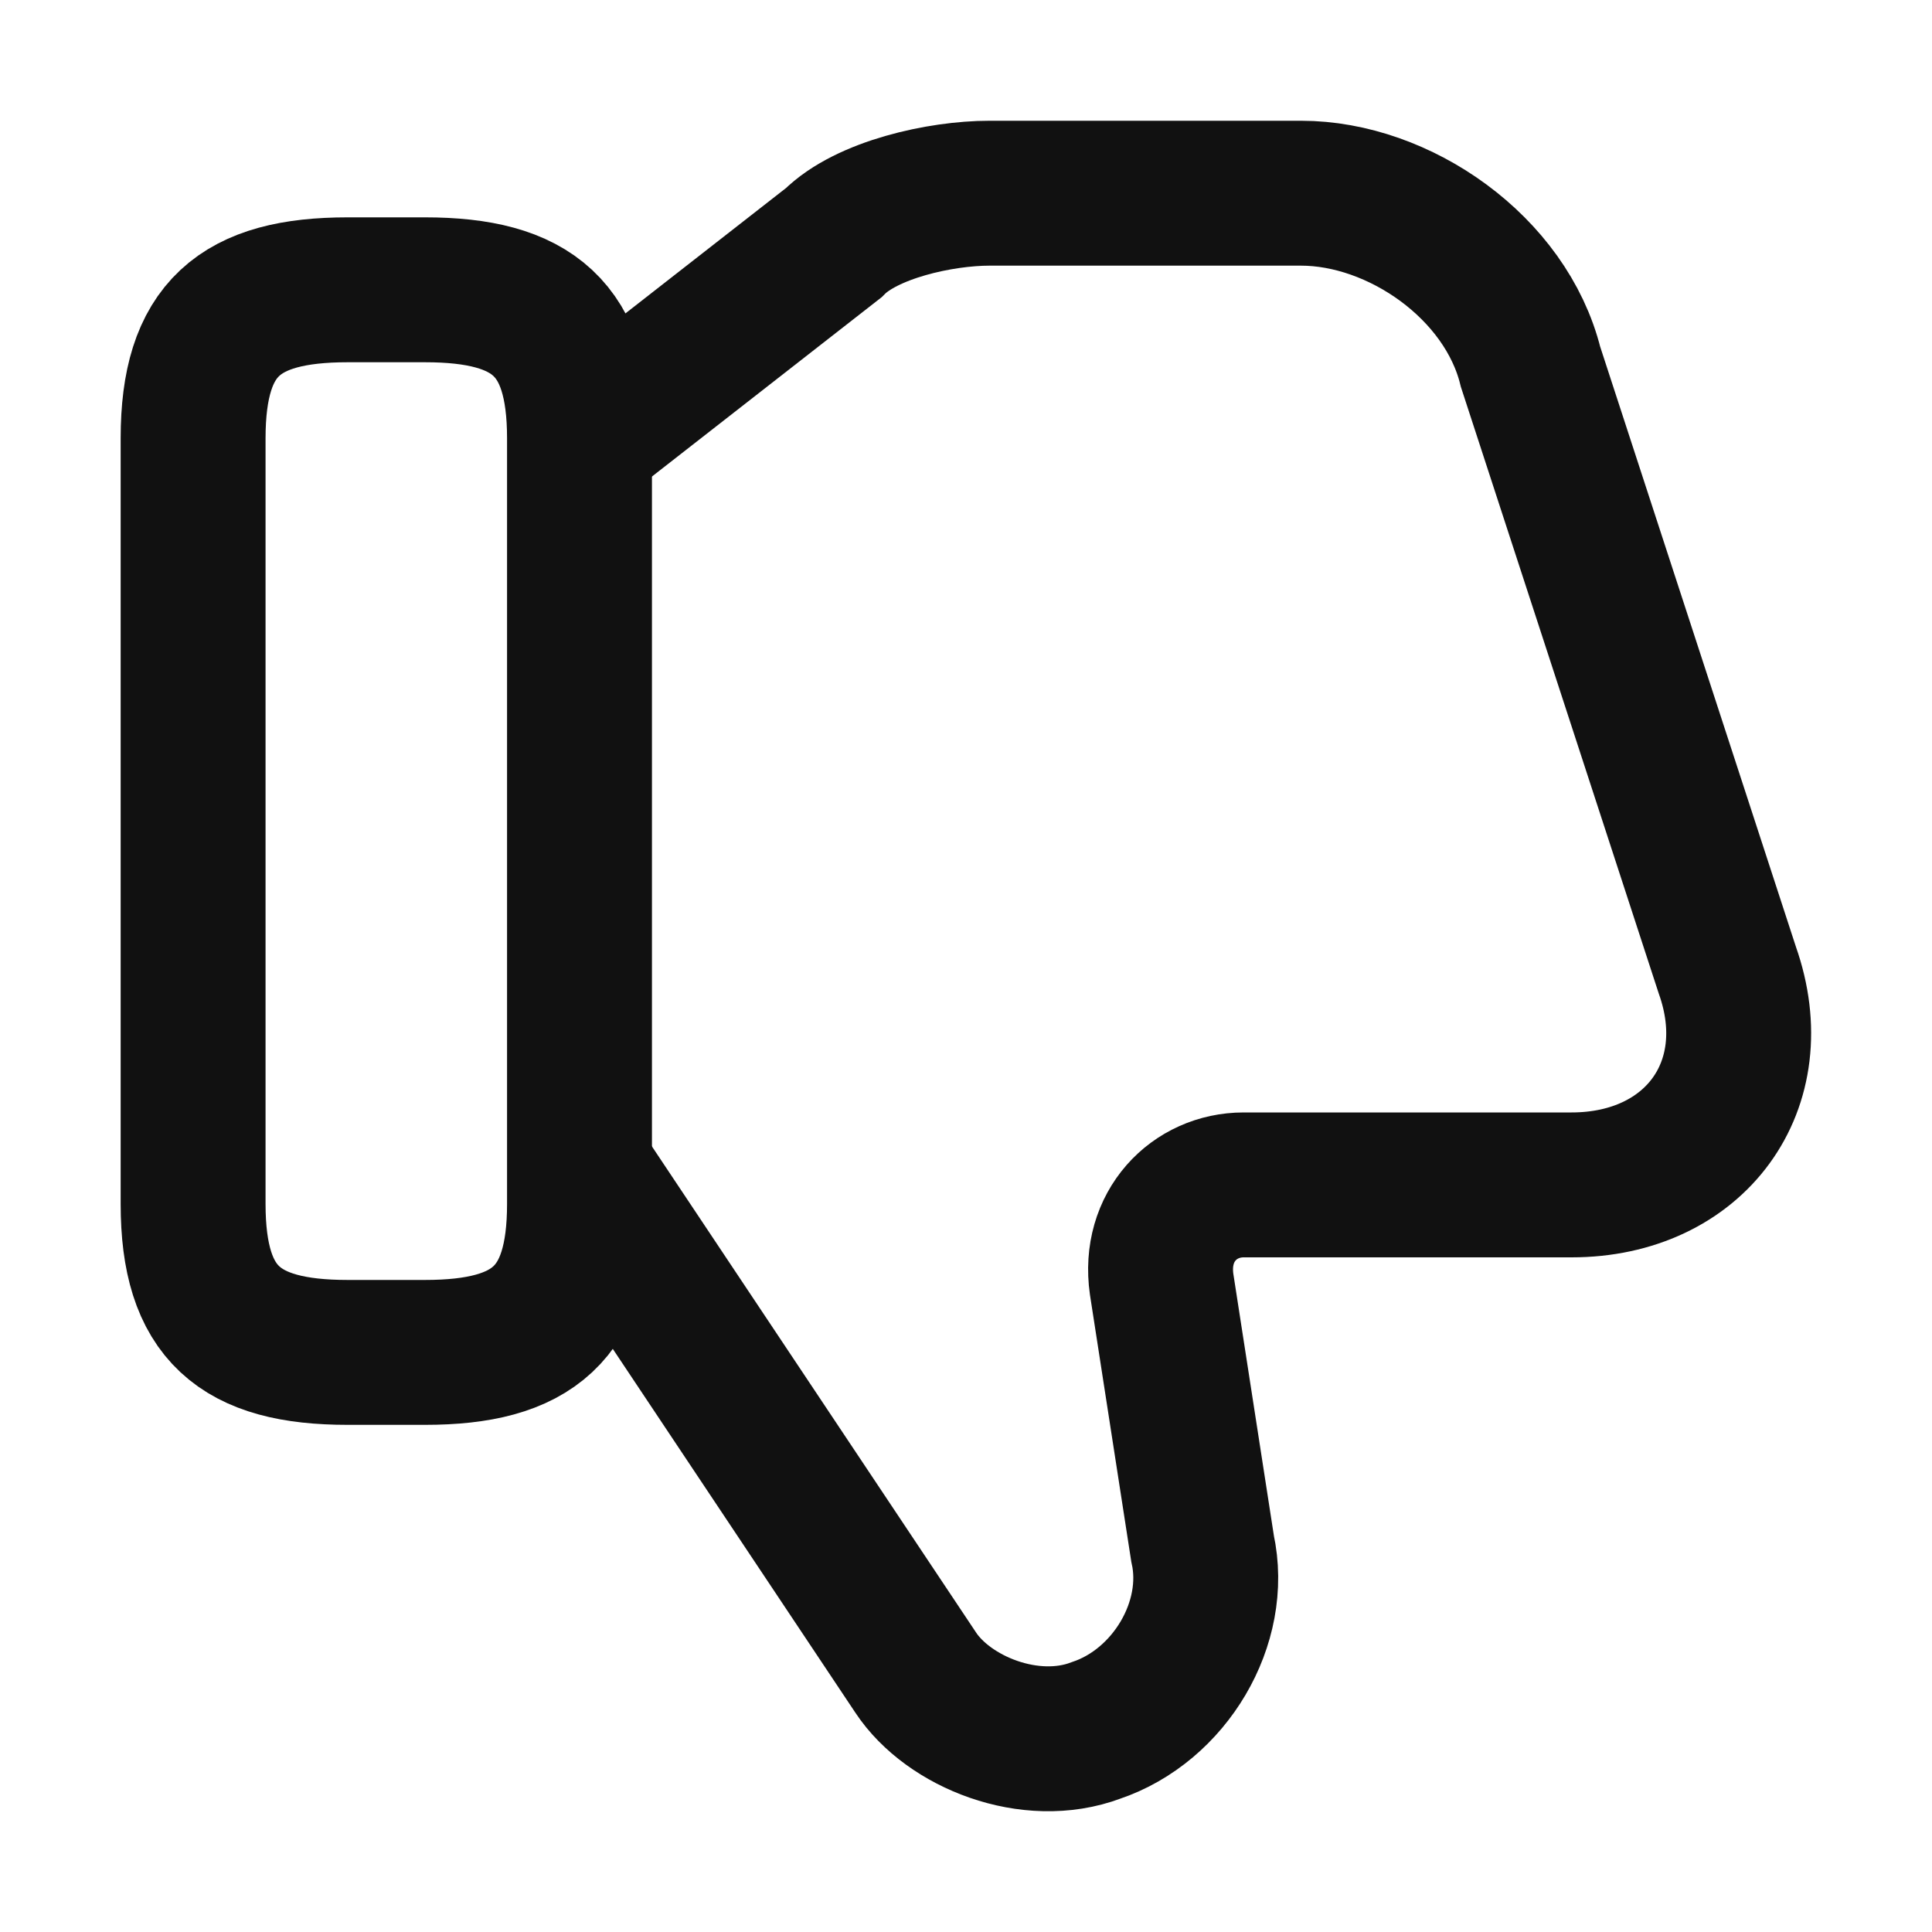
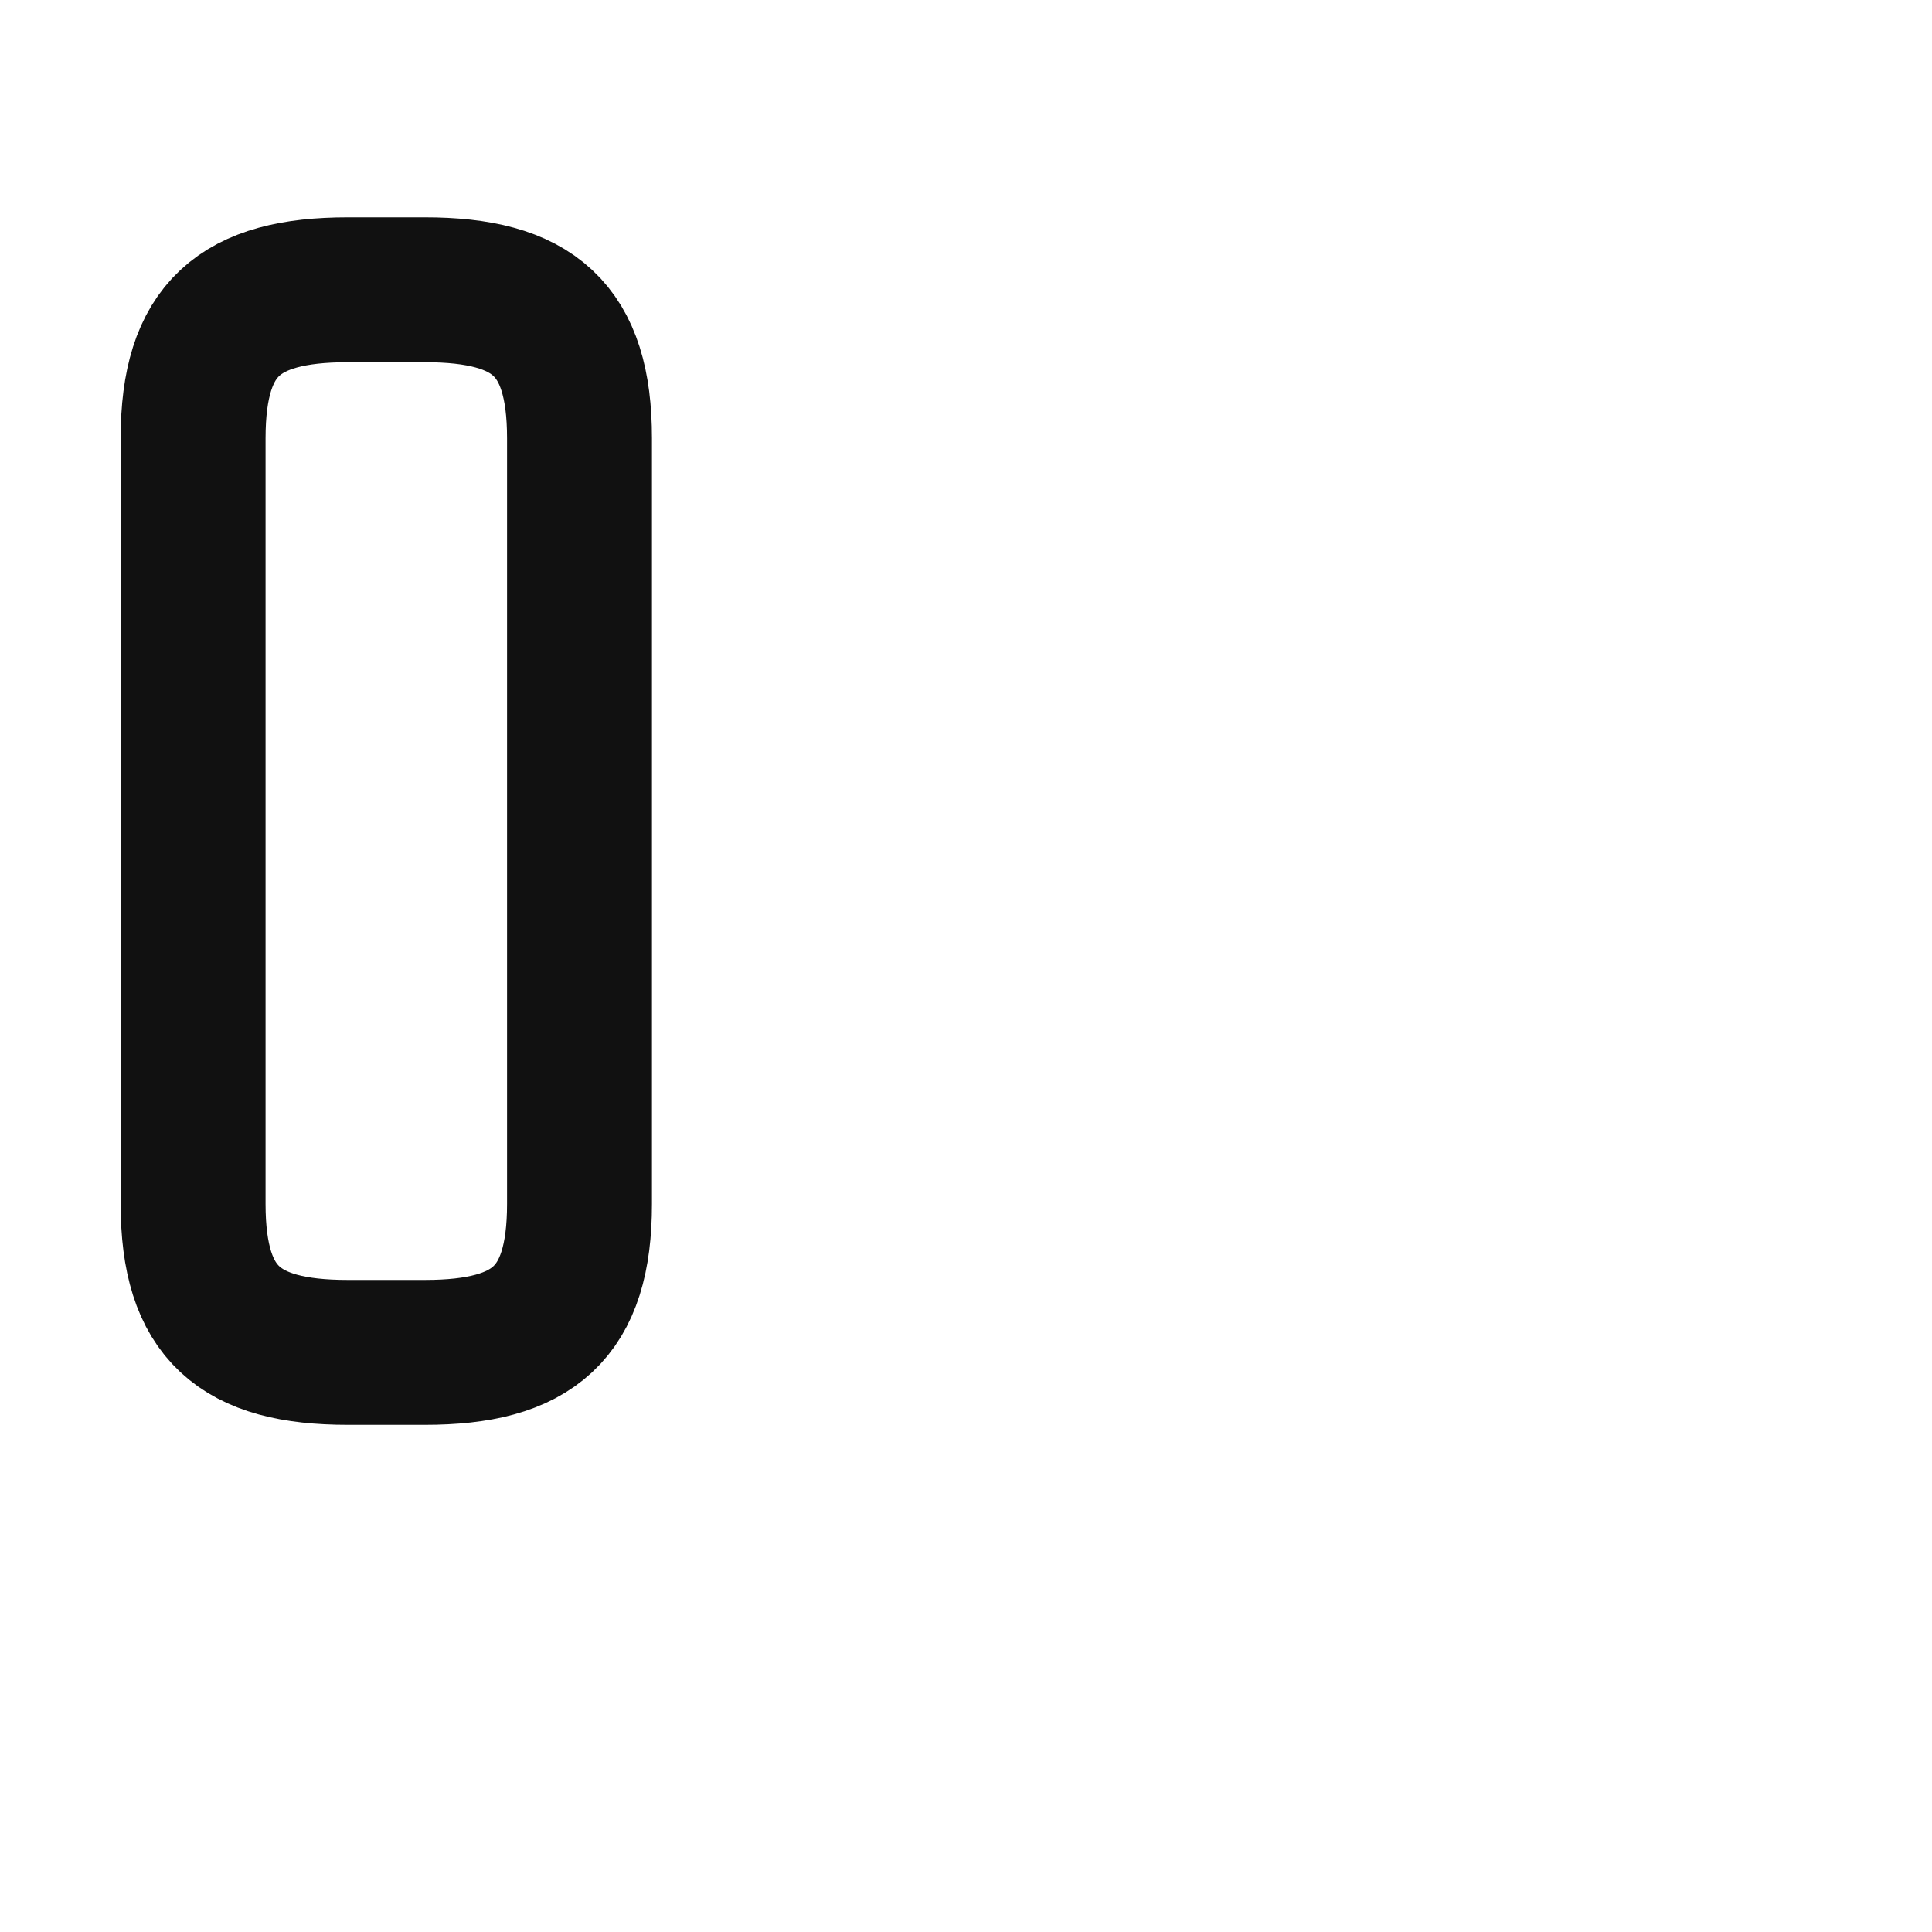
<svg xmlns="http://www.w3.org/2000/svg" width="20" height="20" viewBox="0 0 20 20" fill="none">
-   <path d="M5.999 4.567L8.63 2.513C8.97 2.171 9.733 2 10.243 2H13.468C14.486 2 15.59 2.77 15.844 3.797L17.881 10.042C18.305 11.24 17.542 12.266 16.269 12.266H12.874C12.364 12.266 11.94 12.694 12.025 13.293L12.449 16.031C12.619 16.8 12.11 17.656 11.346 17.913C10.667 18.169 9.818 17.827 9.479 17.314L5.999 12.095" stroke="#111111" stroke-width="1.5" stroke-miterlimit="10" />
  <path d="M1.999 4.537V12.463C1.999 13.596 2.479 14 3.599 14H4.399C5.519 14 5.999 13.596 5.999 12.463V4.537C5.999 3.404 5.519 3 4.399 3H3.599C2.479 3 1.999 3.404 1.999 4.537Z" stroke="#111111" stroke-width="1.5" stroke-linecap="round" stroke-linejoin="round" />
</svg>